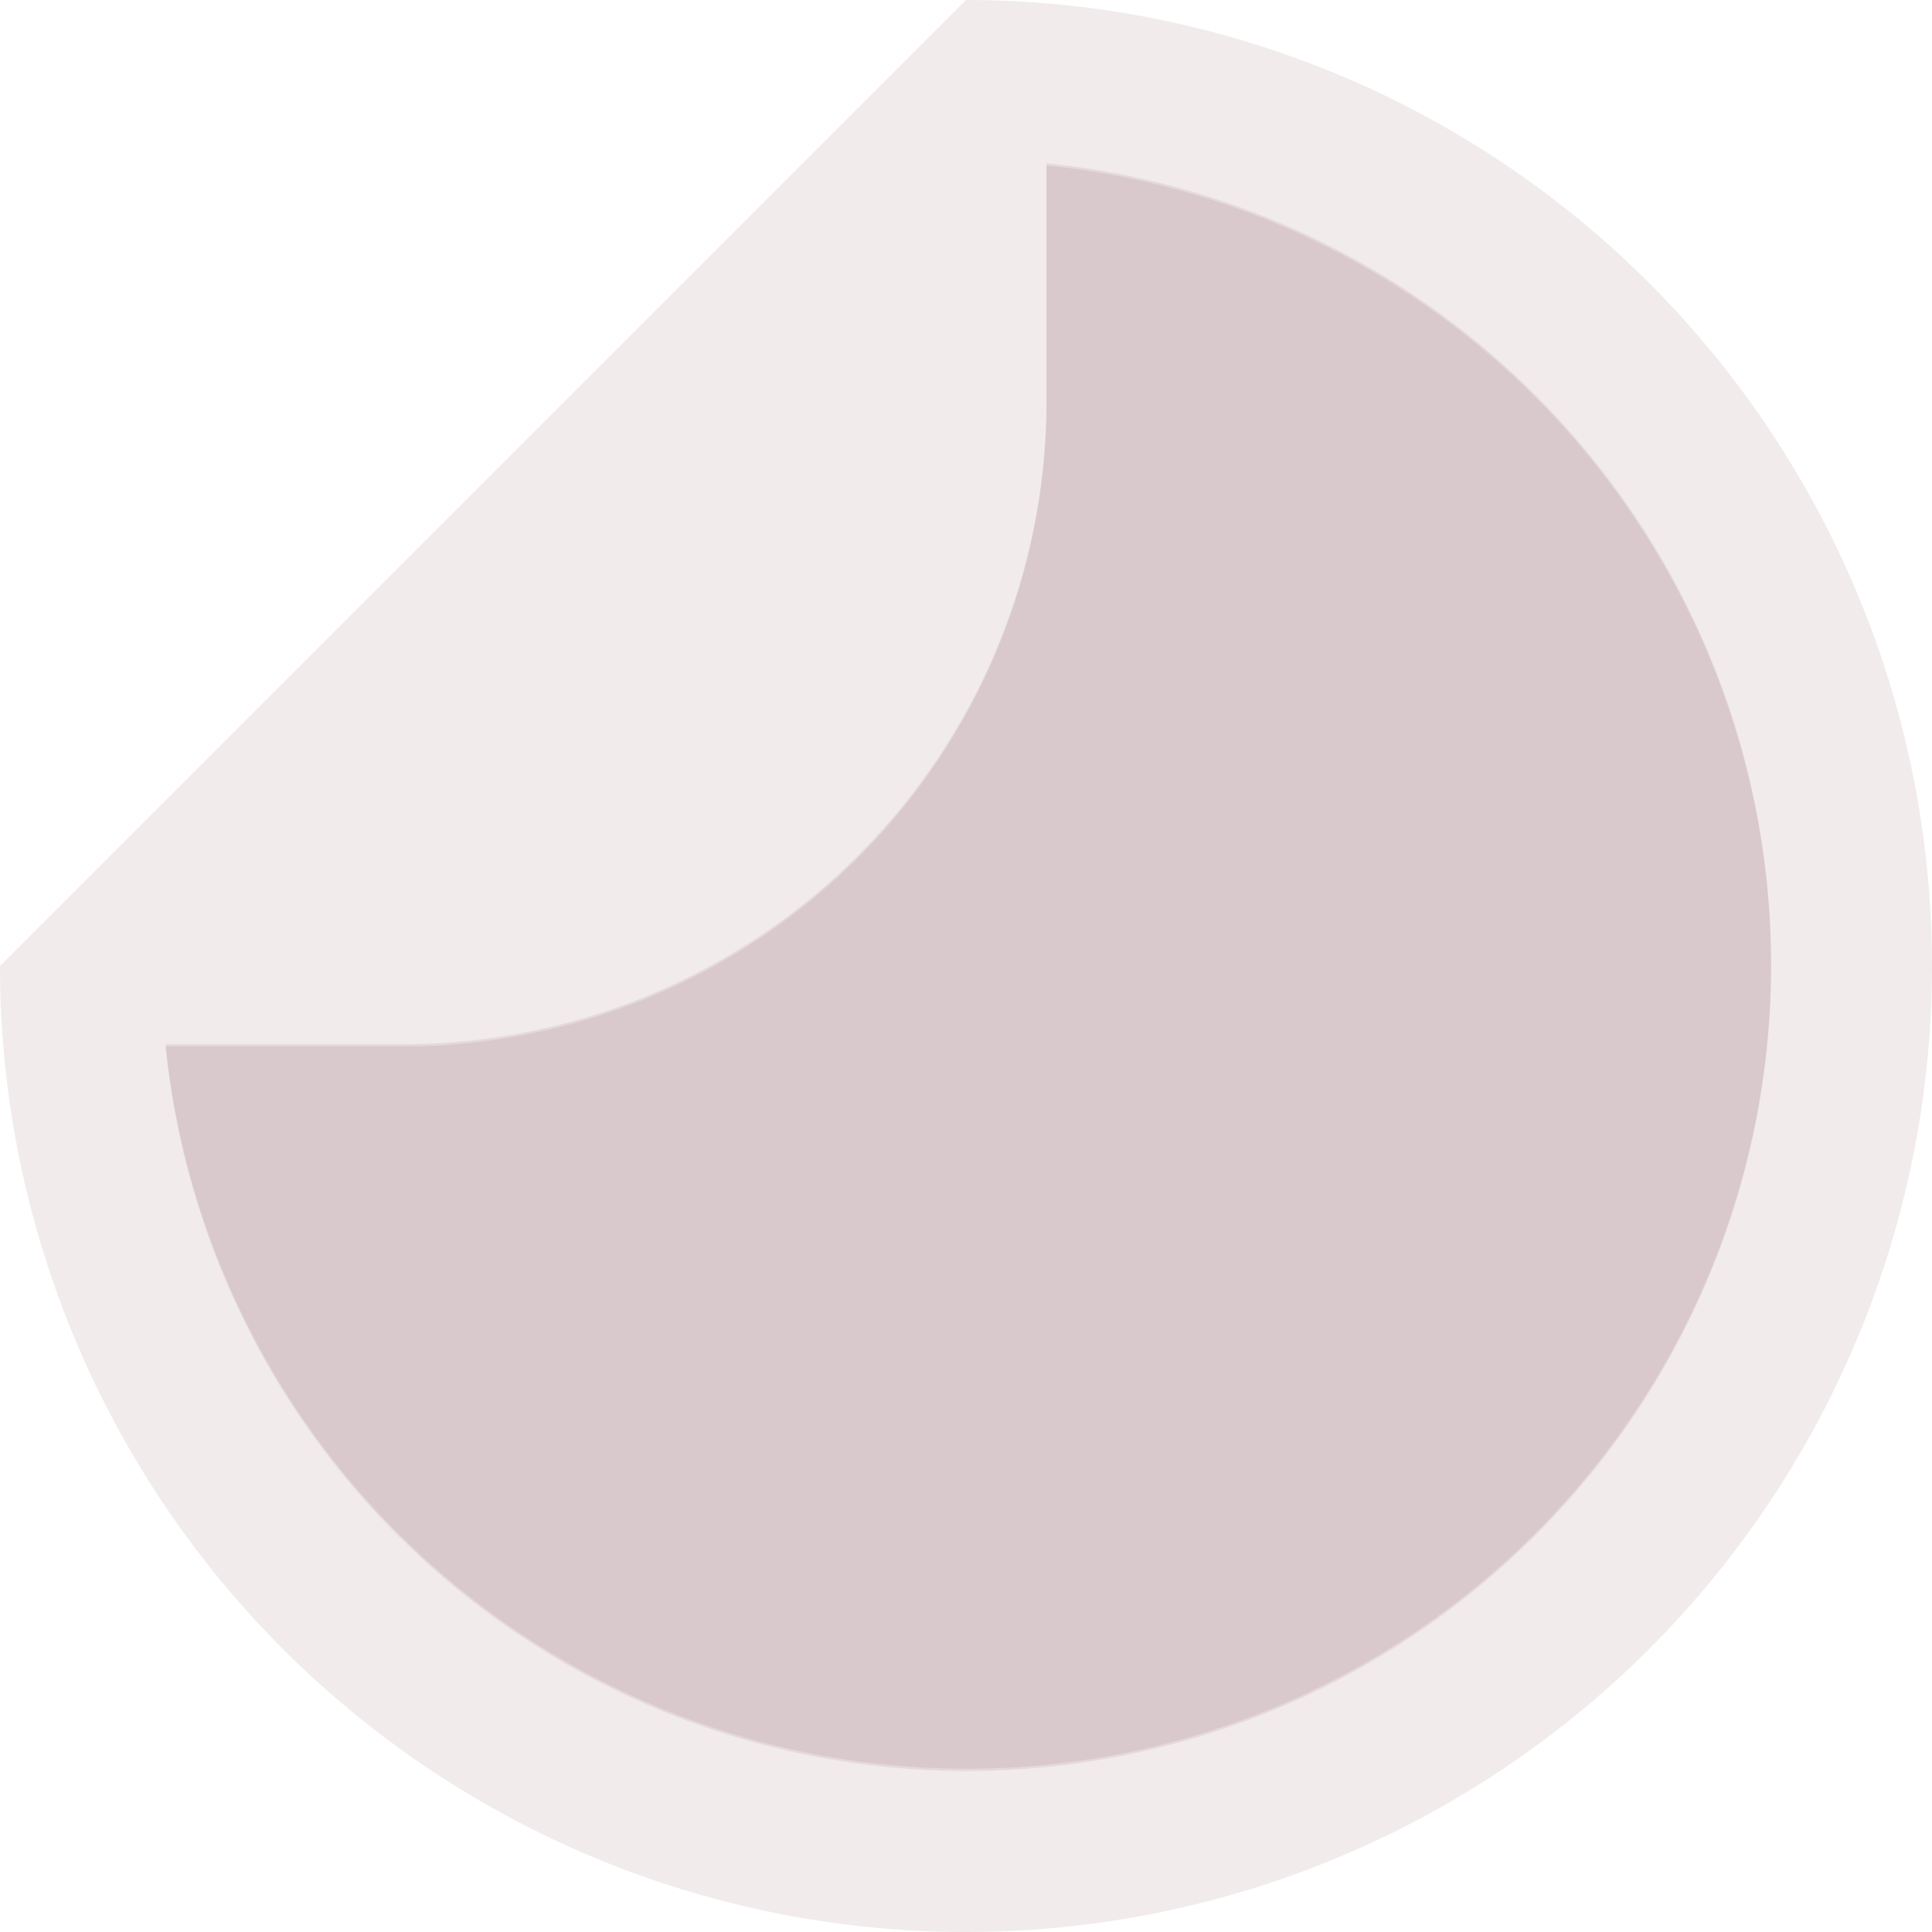
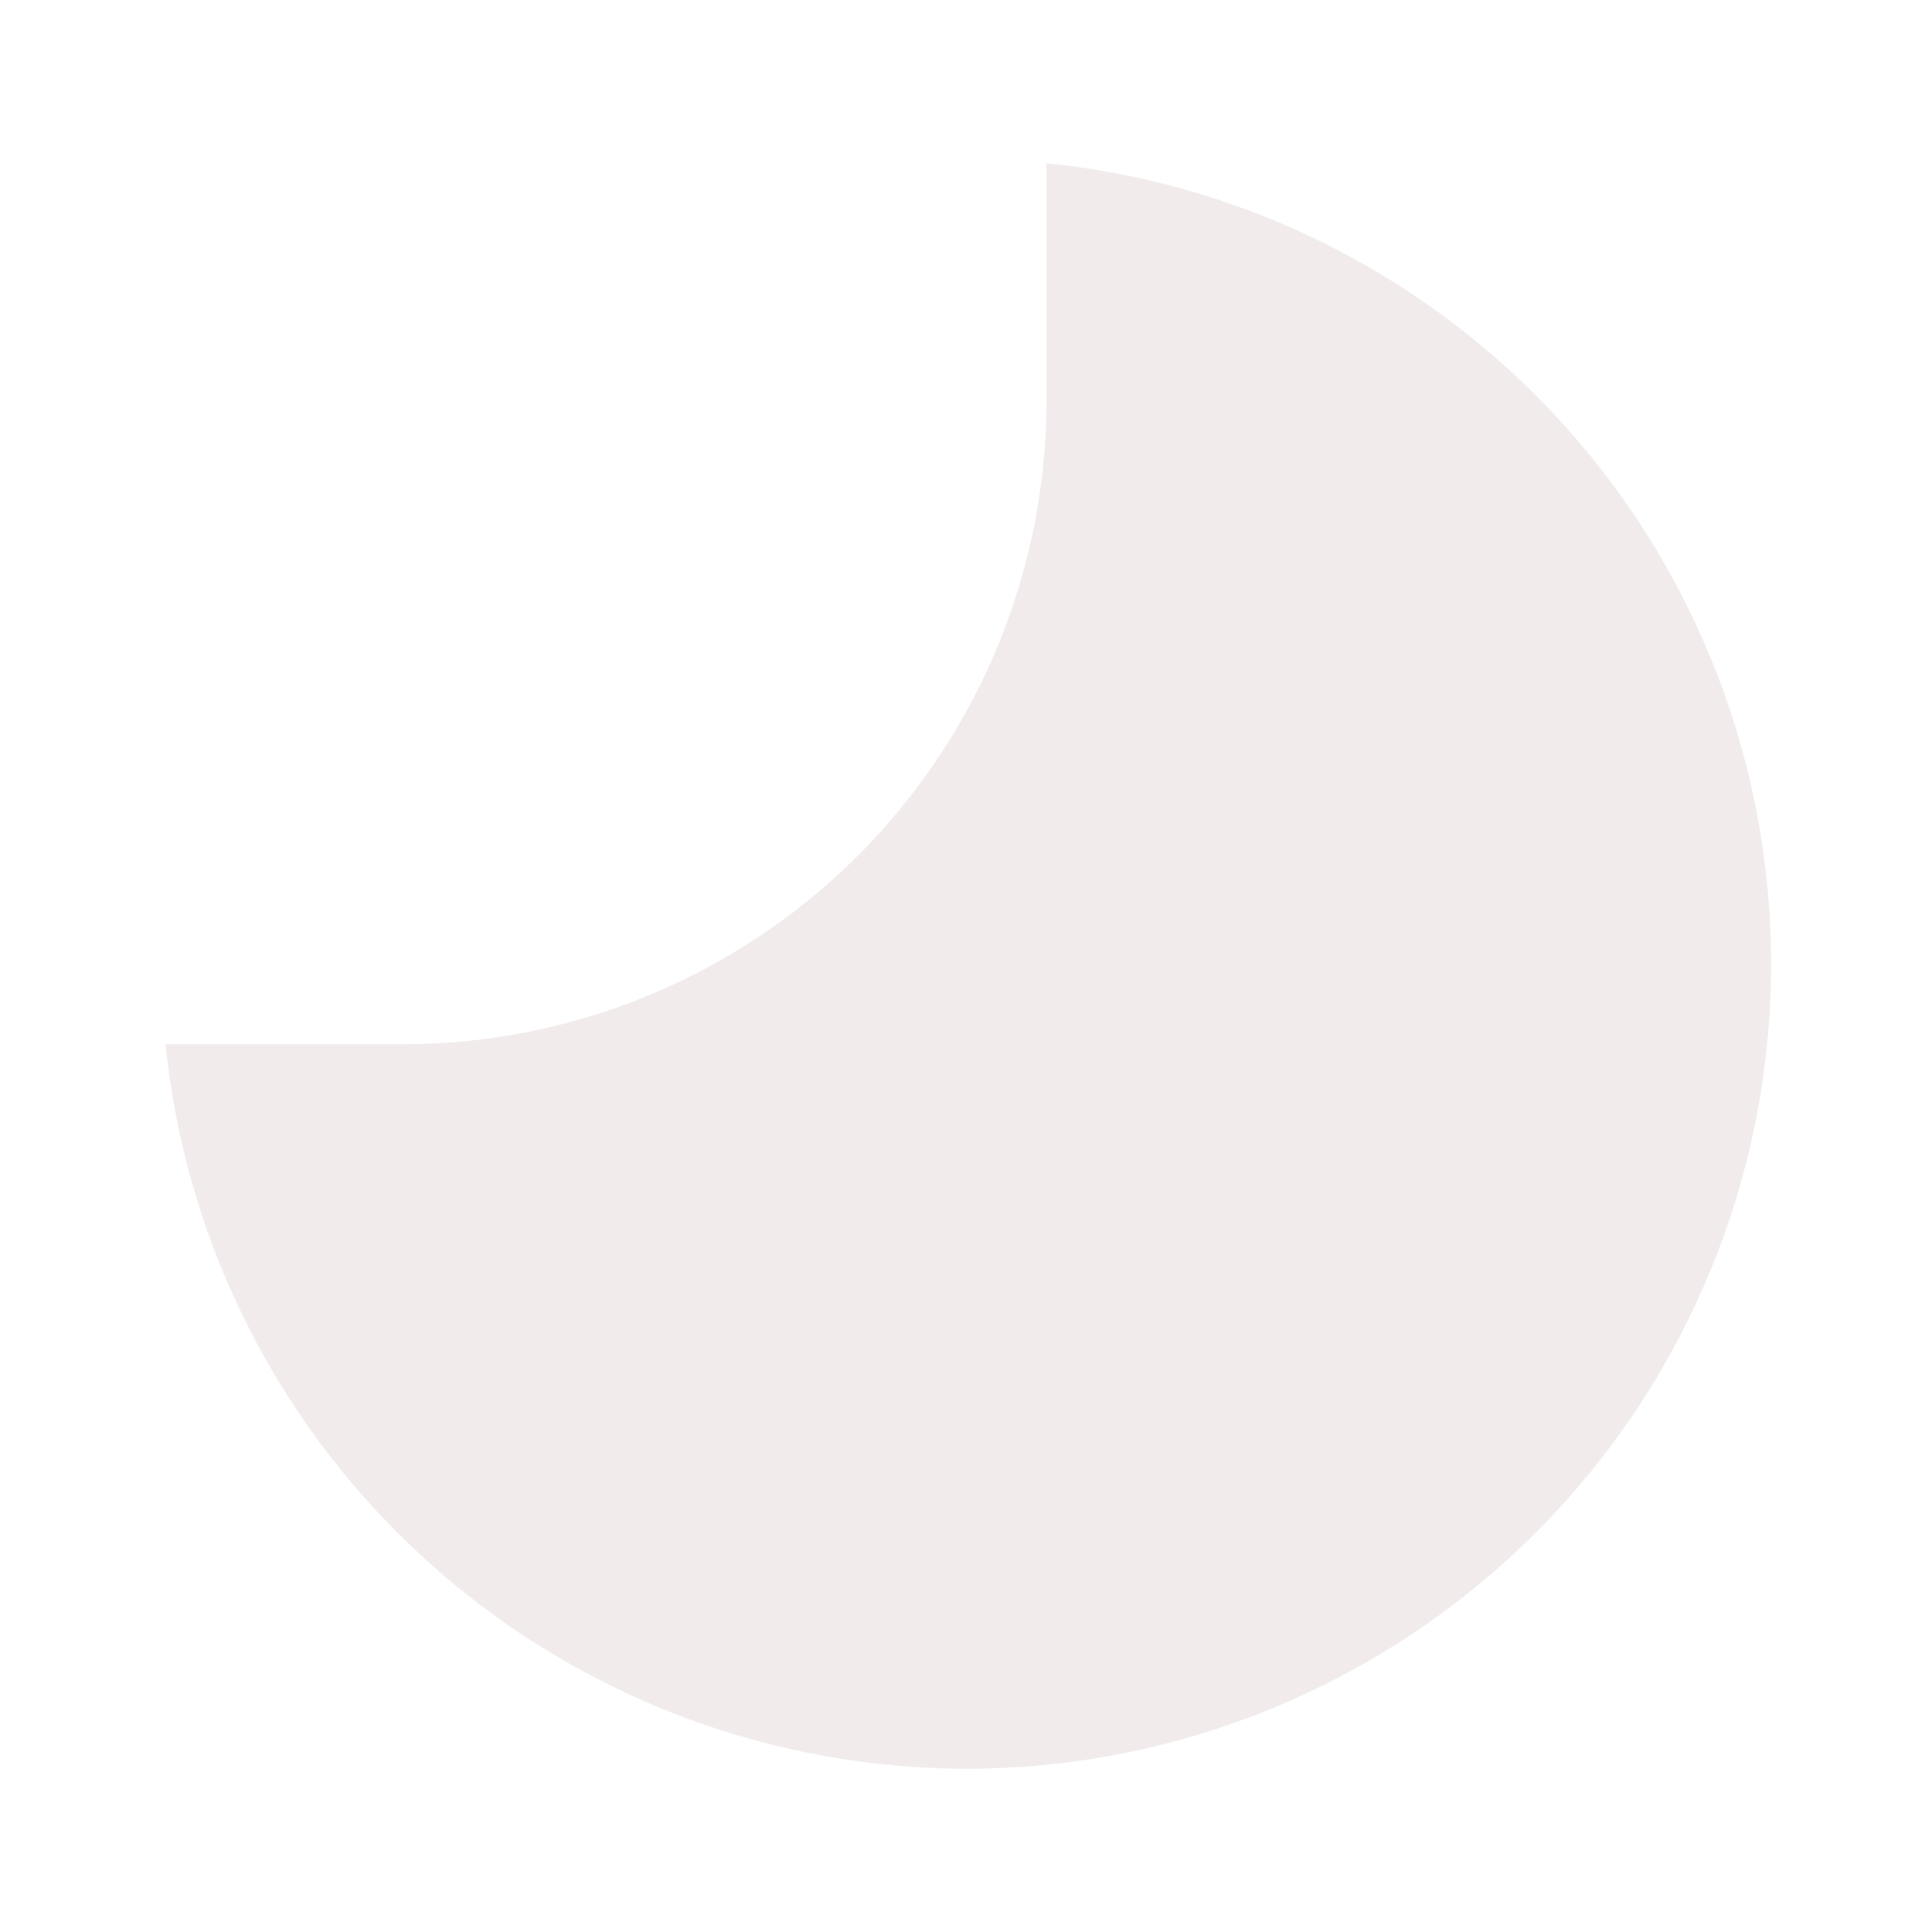
<svg xmlns="http://www.w3.org/2000/svg" width="128" height="128" viewBox="0 0 128 128">
  <defs>
    <clipPath id="a">
      <path d="M0,0H128V128H0Z" transform="translate(0 0)" fill="none" />
    </clipPath>
  </defs>
-   <path d="M0,0H128V128H0Z" transform="translate(0 0)" fill="none" />
  <g clip-path="url(#a)">
    <path d="M53.032,106.365A53.394,53.394,0,0,1,0,58.365H15.7A42.667,42.667,0,0,0,58.365,15.7V0a53.315,53.315,0,0,1-5.333,106.365" transform="translate(10.968 10.818)" fill="rgba(114,51,69,0.1)" />
-     <path d="M53.032,106.365A53.393,53.393,0,0,1,0,58.365H15.7A42.667,42.667,0,0,0,58.365,15.7V0a53.315,53.315,0,0,1-5.333,106.365" transform="translate(10.968 10.968)" fill="rgba(114,51,69,0.1)" />
-     <path d="M64,0,0,64A64,64,0,1,0,64,0" transform="translate(0 0)" fill="rgba(114,51,69,0.1)" />
  </g>
</svg>